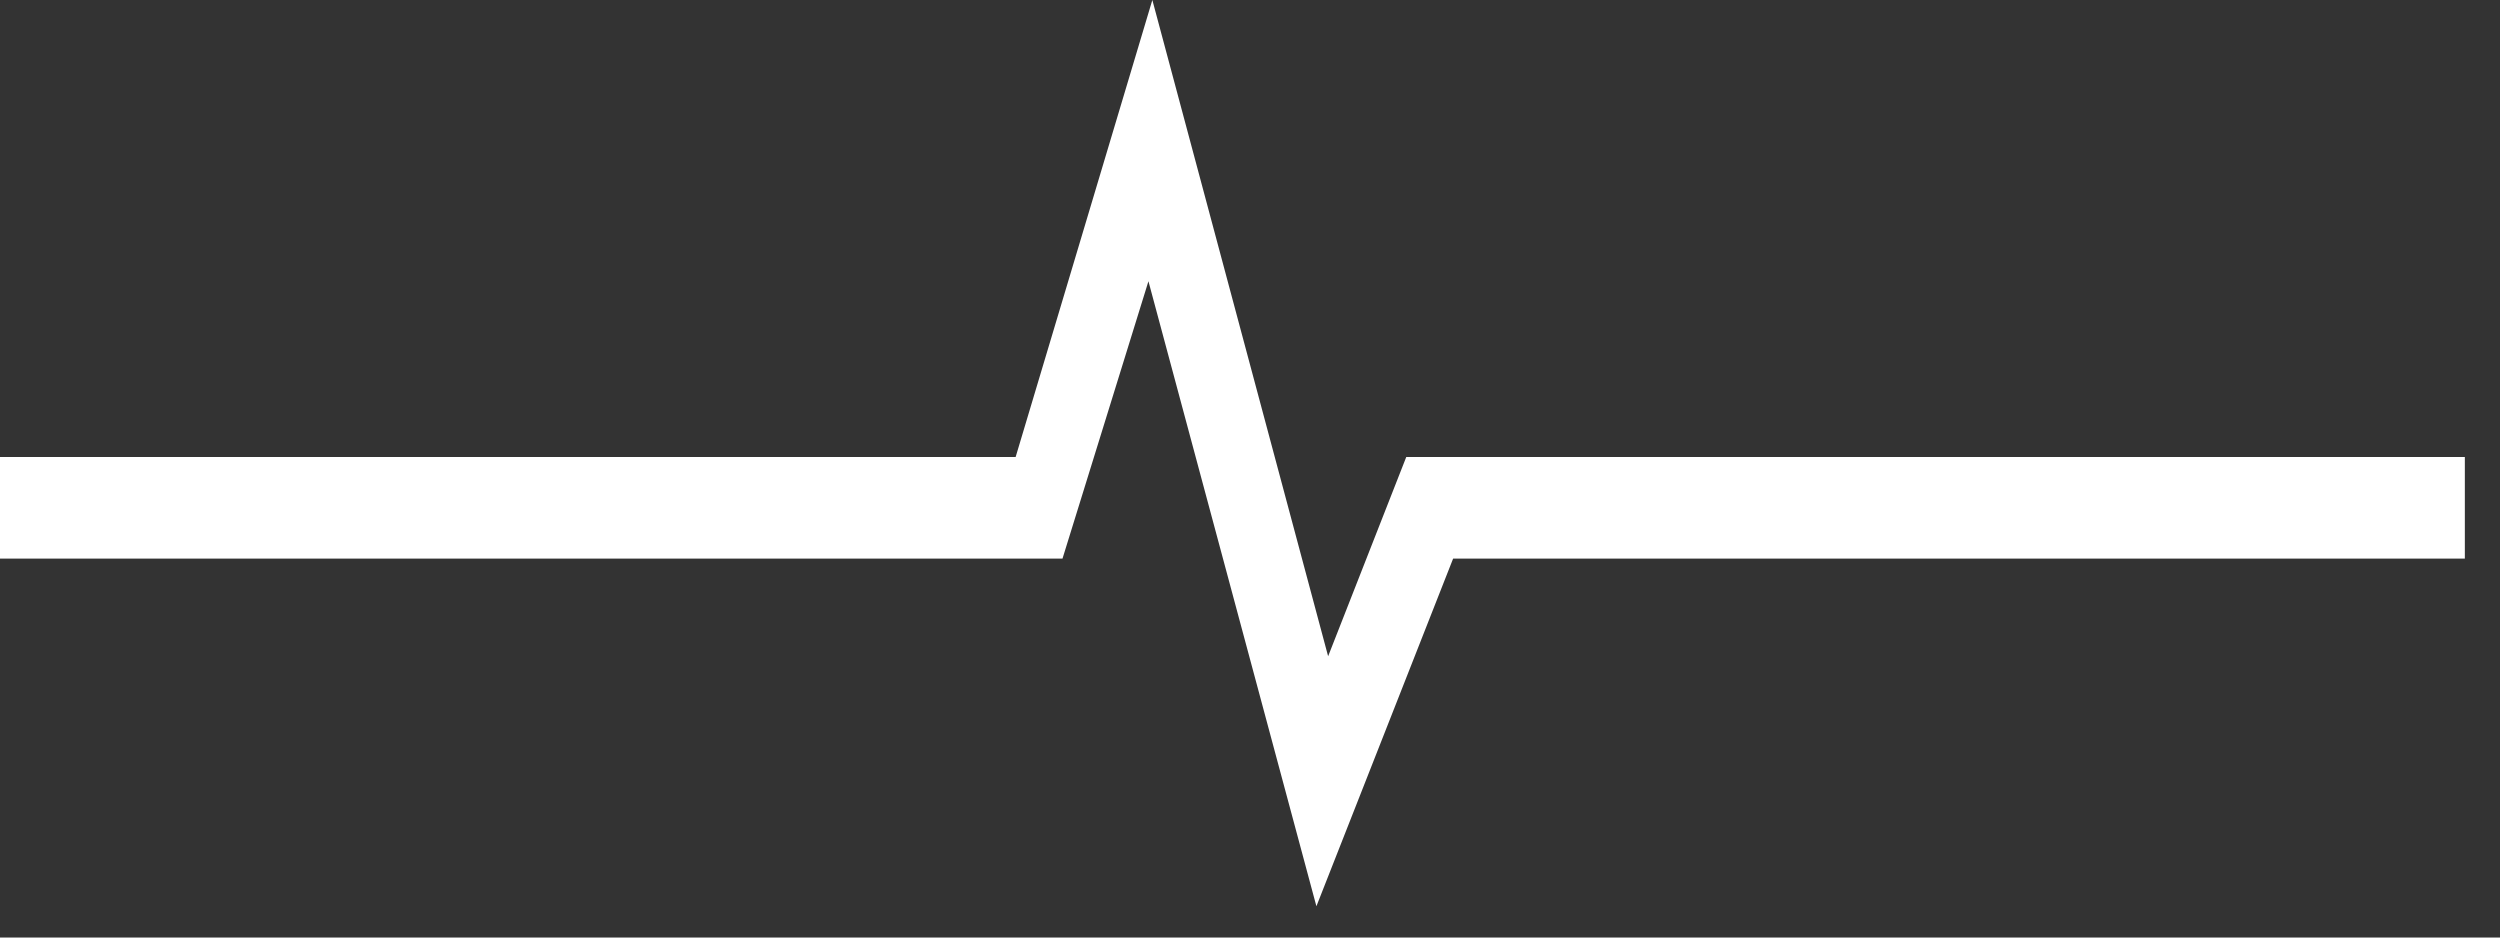
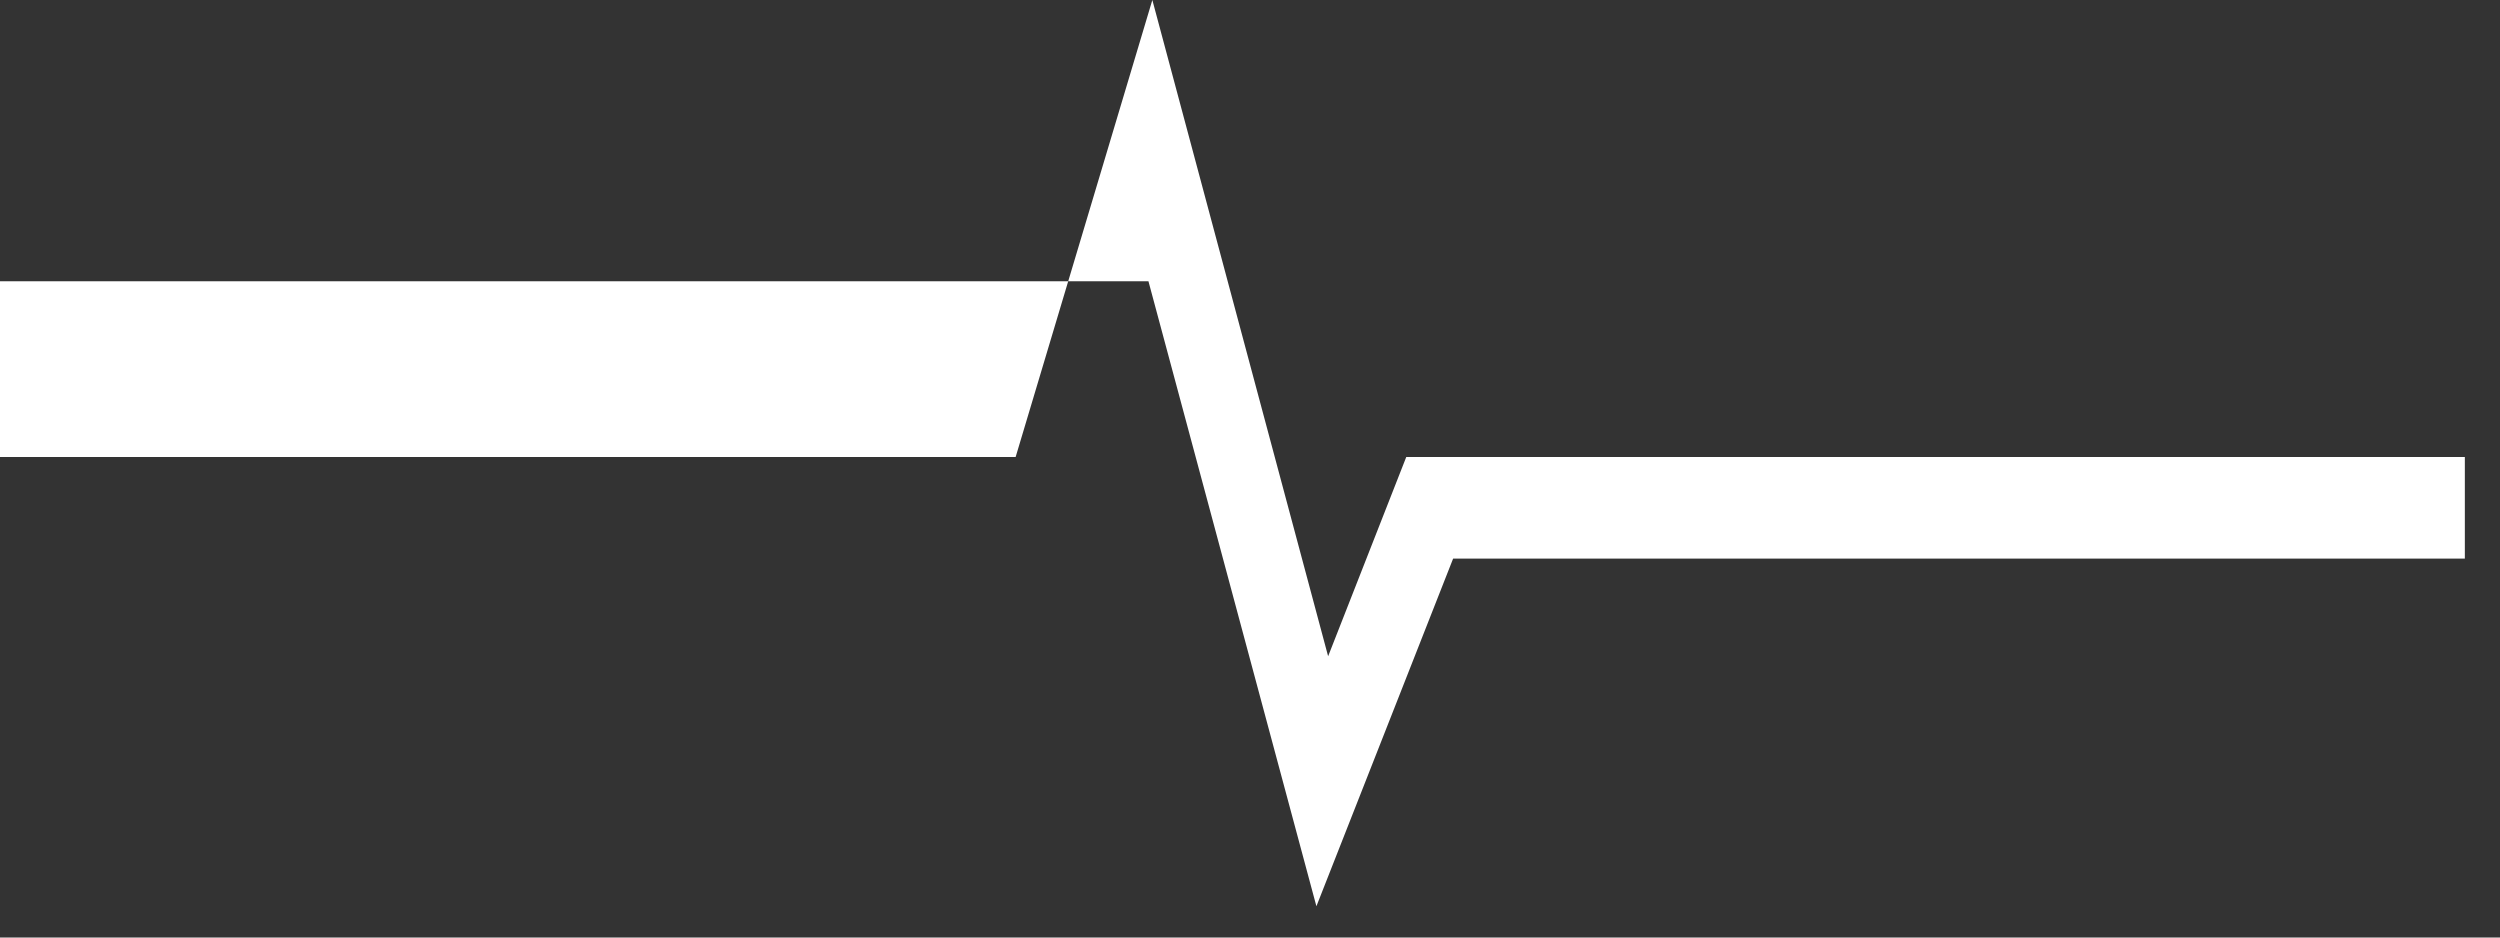
<svg xmlns="http://www.w3.org/2000/svg" width="64" height="24" viewBox="0 0 64 24" fill="none">
  <rect x="0" y="0" width="64" height="24" fill="#333333" stroke="none" />
-   <path d="M33.7 23.2L29.4 7.2L27.2 14.3H0V11.7H26L29.5 0L34 16.8L36 11.7H63.1V14.3H37.2L33.7 23.2Z" fill="white" />
+   <path d="M33.7 23.2L29.4 7.2H0V11.7H26L29.5 0L34 16.8L36 11.7H63.1V14.3H37.2L33.7 23.2Z" fill="white" />
</svg>